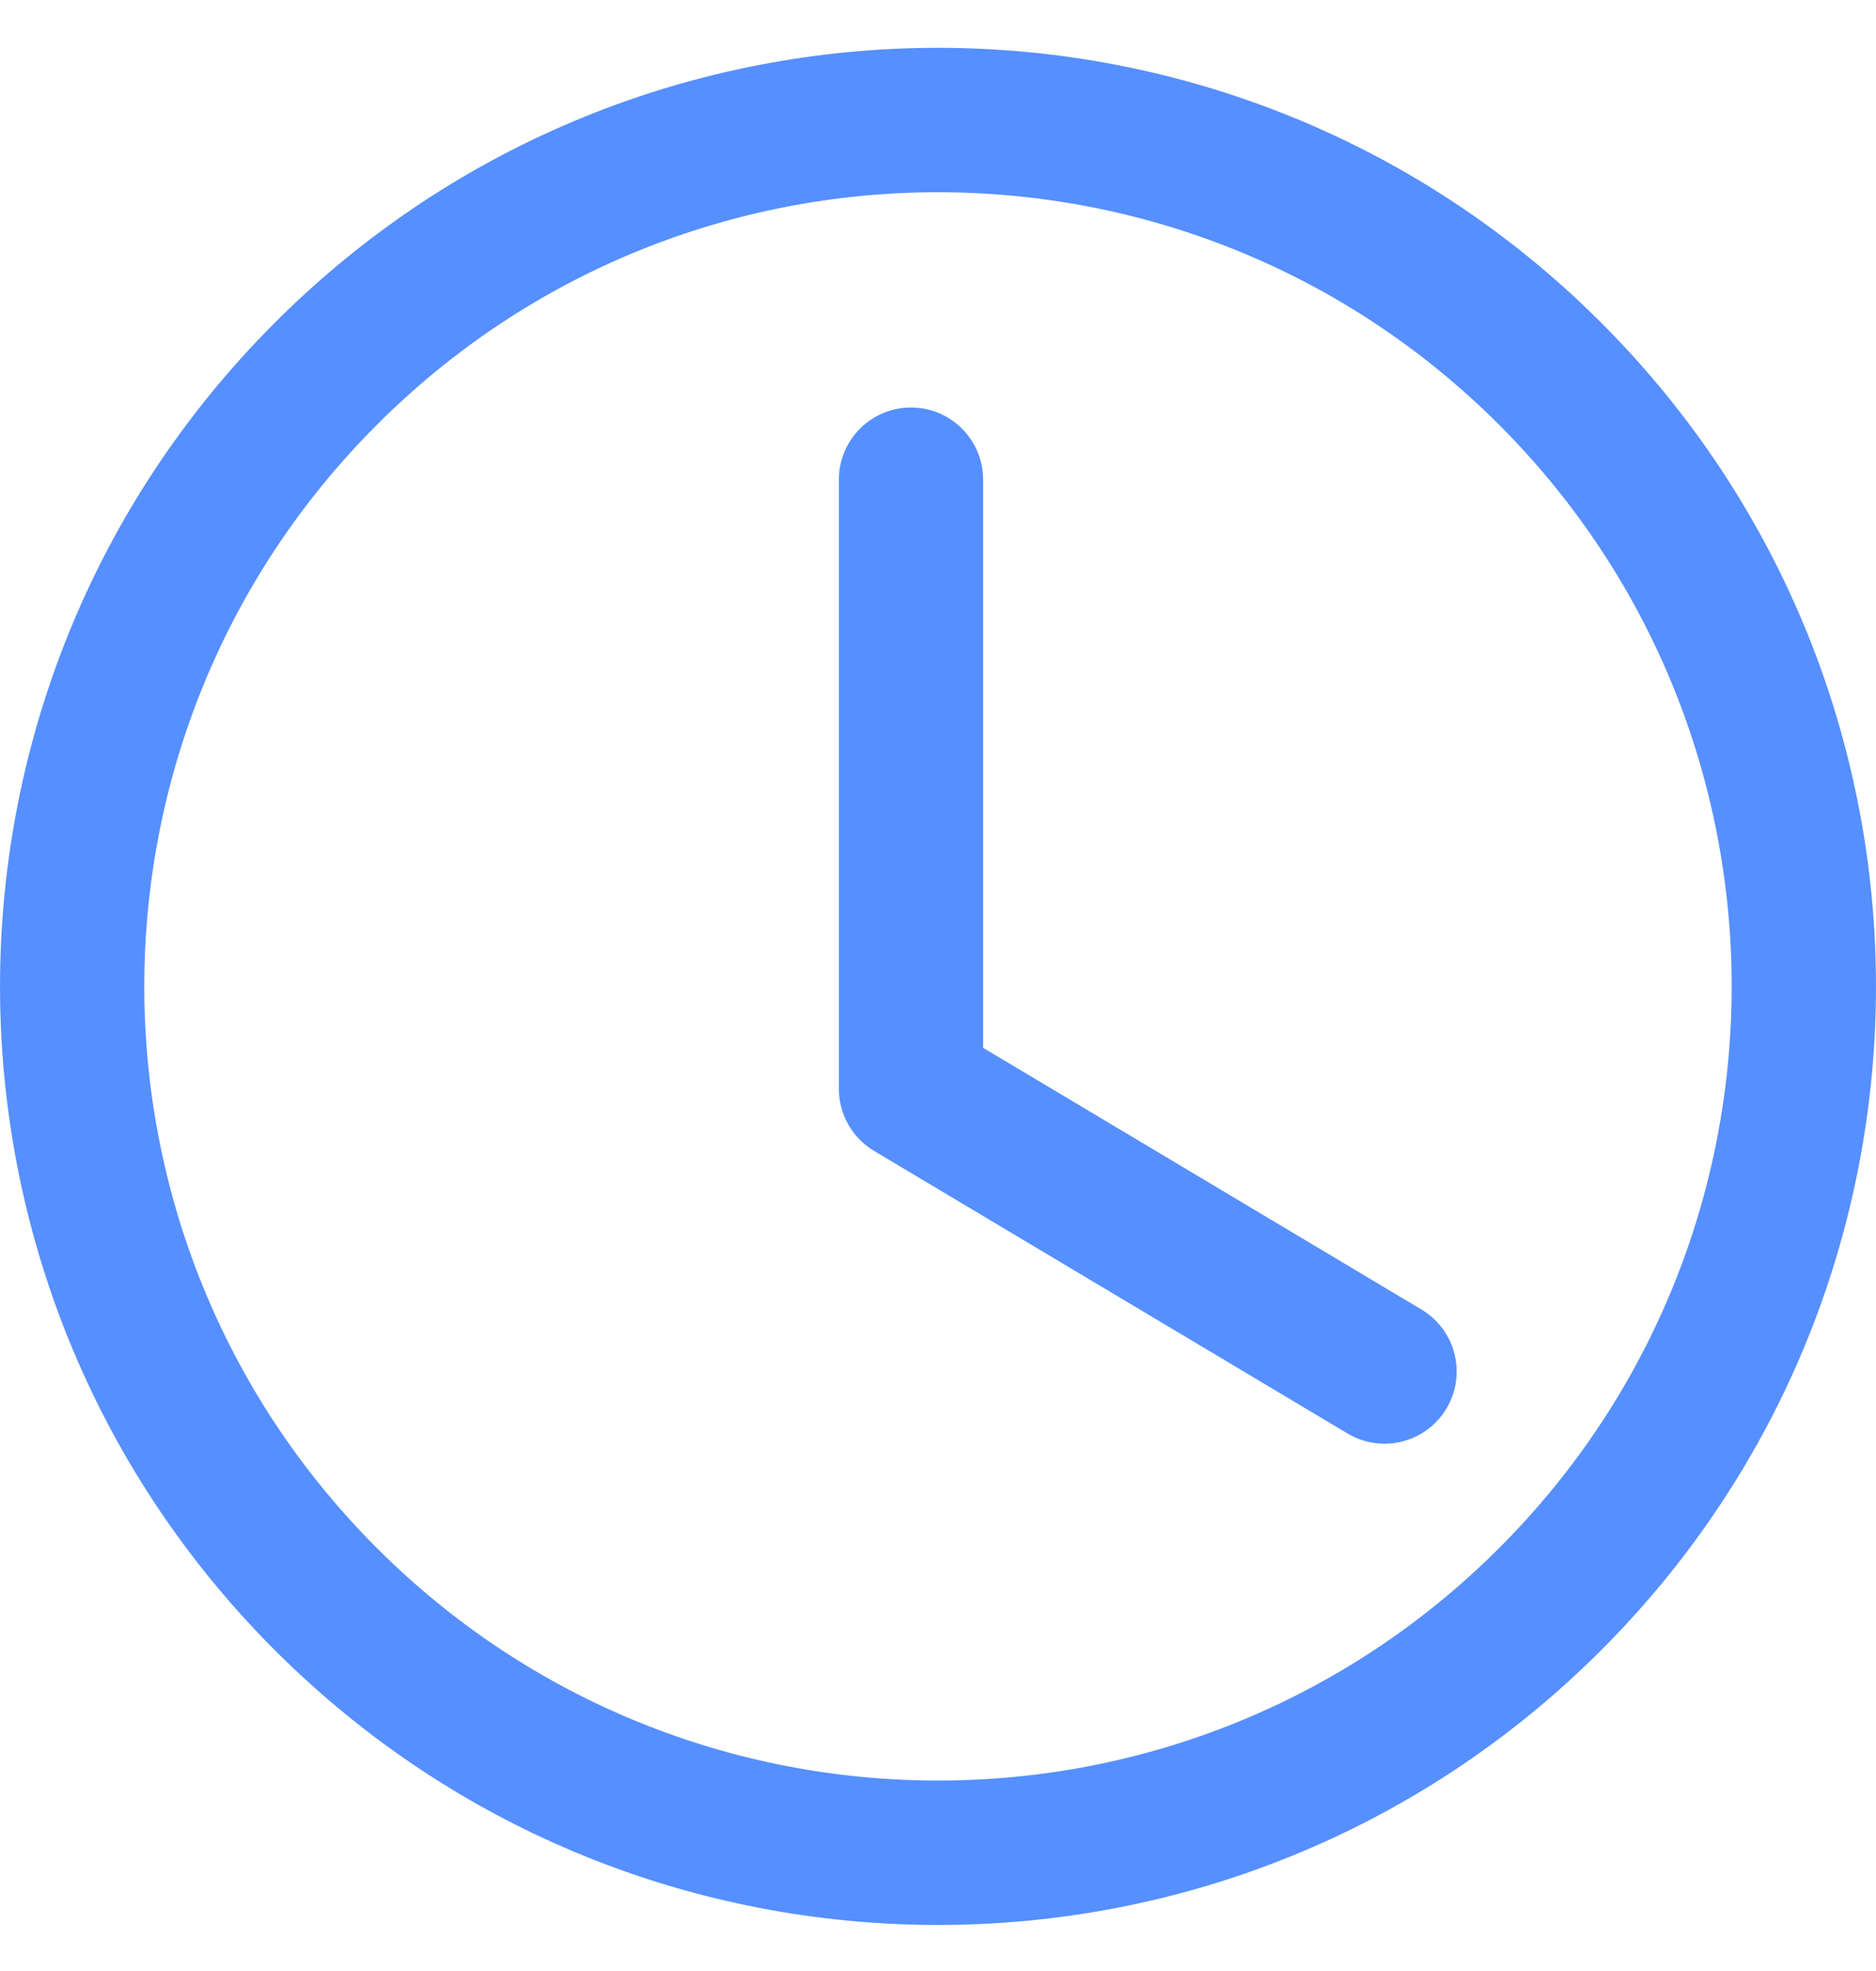
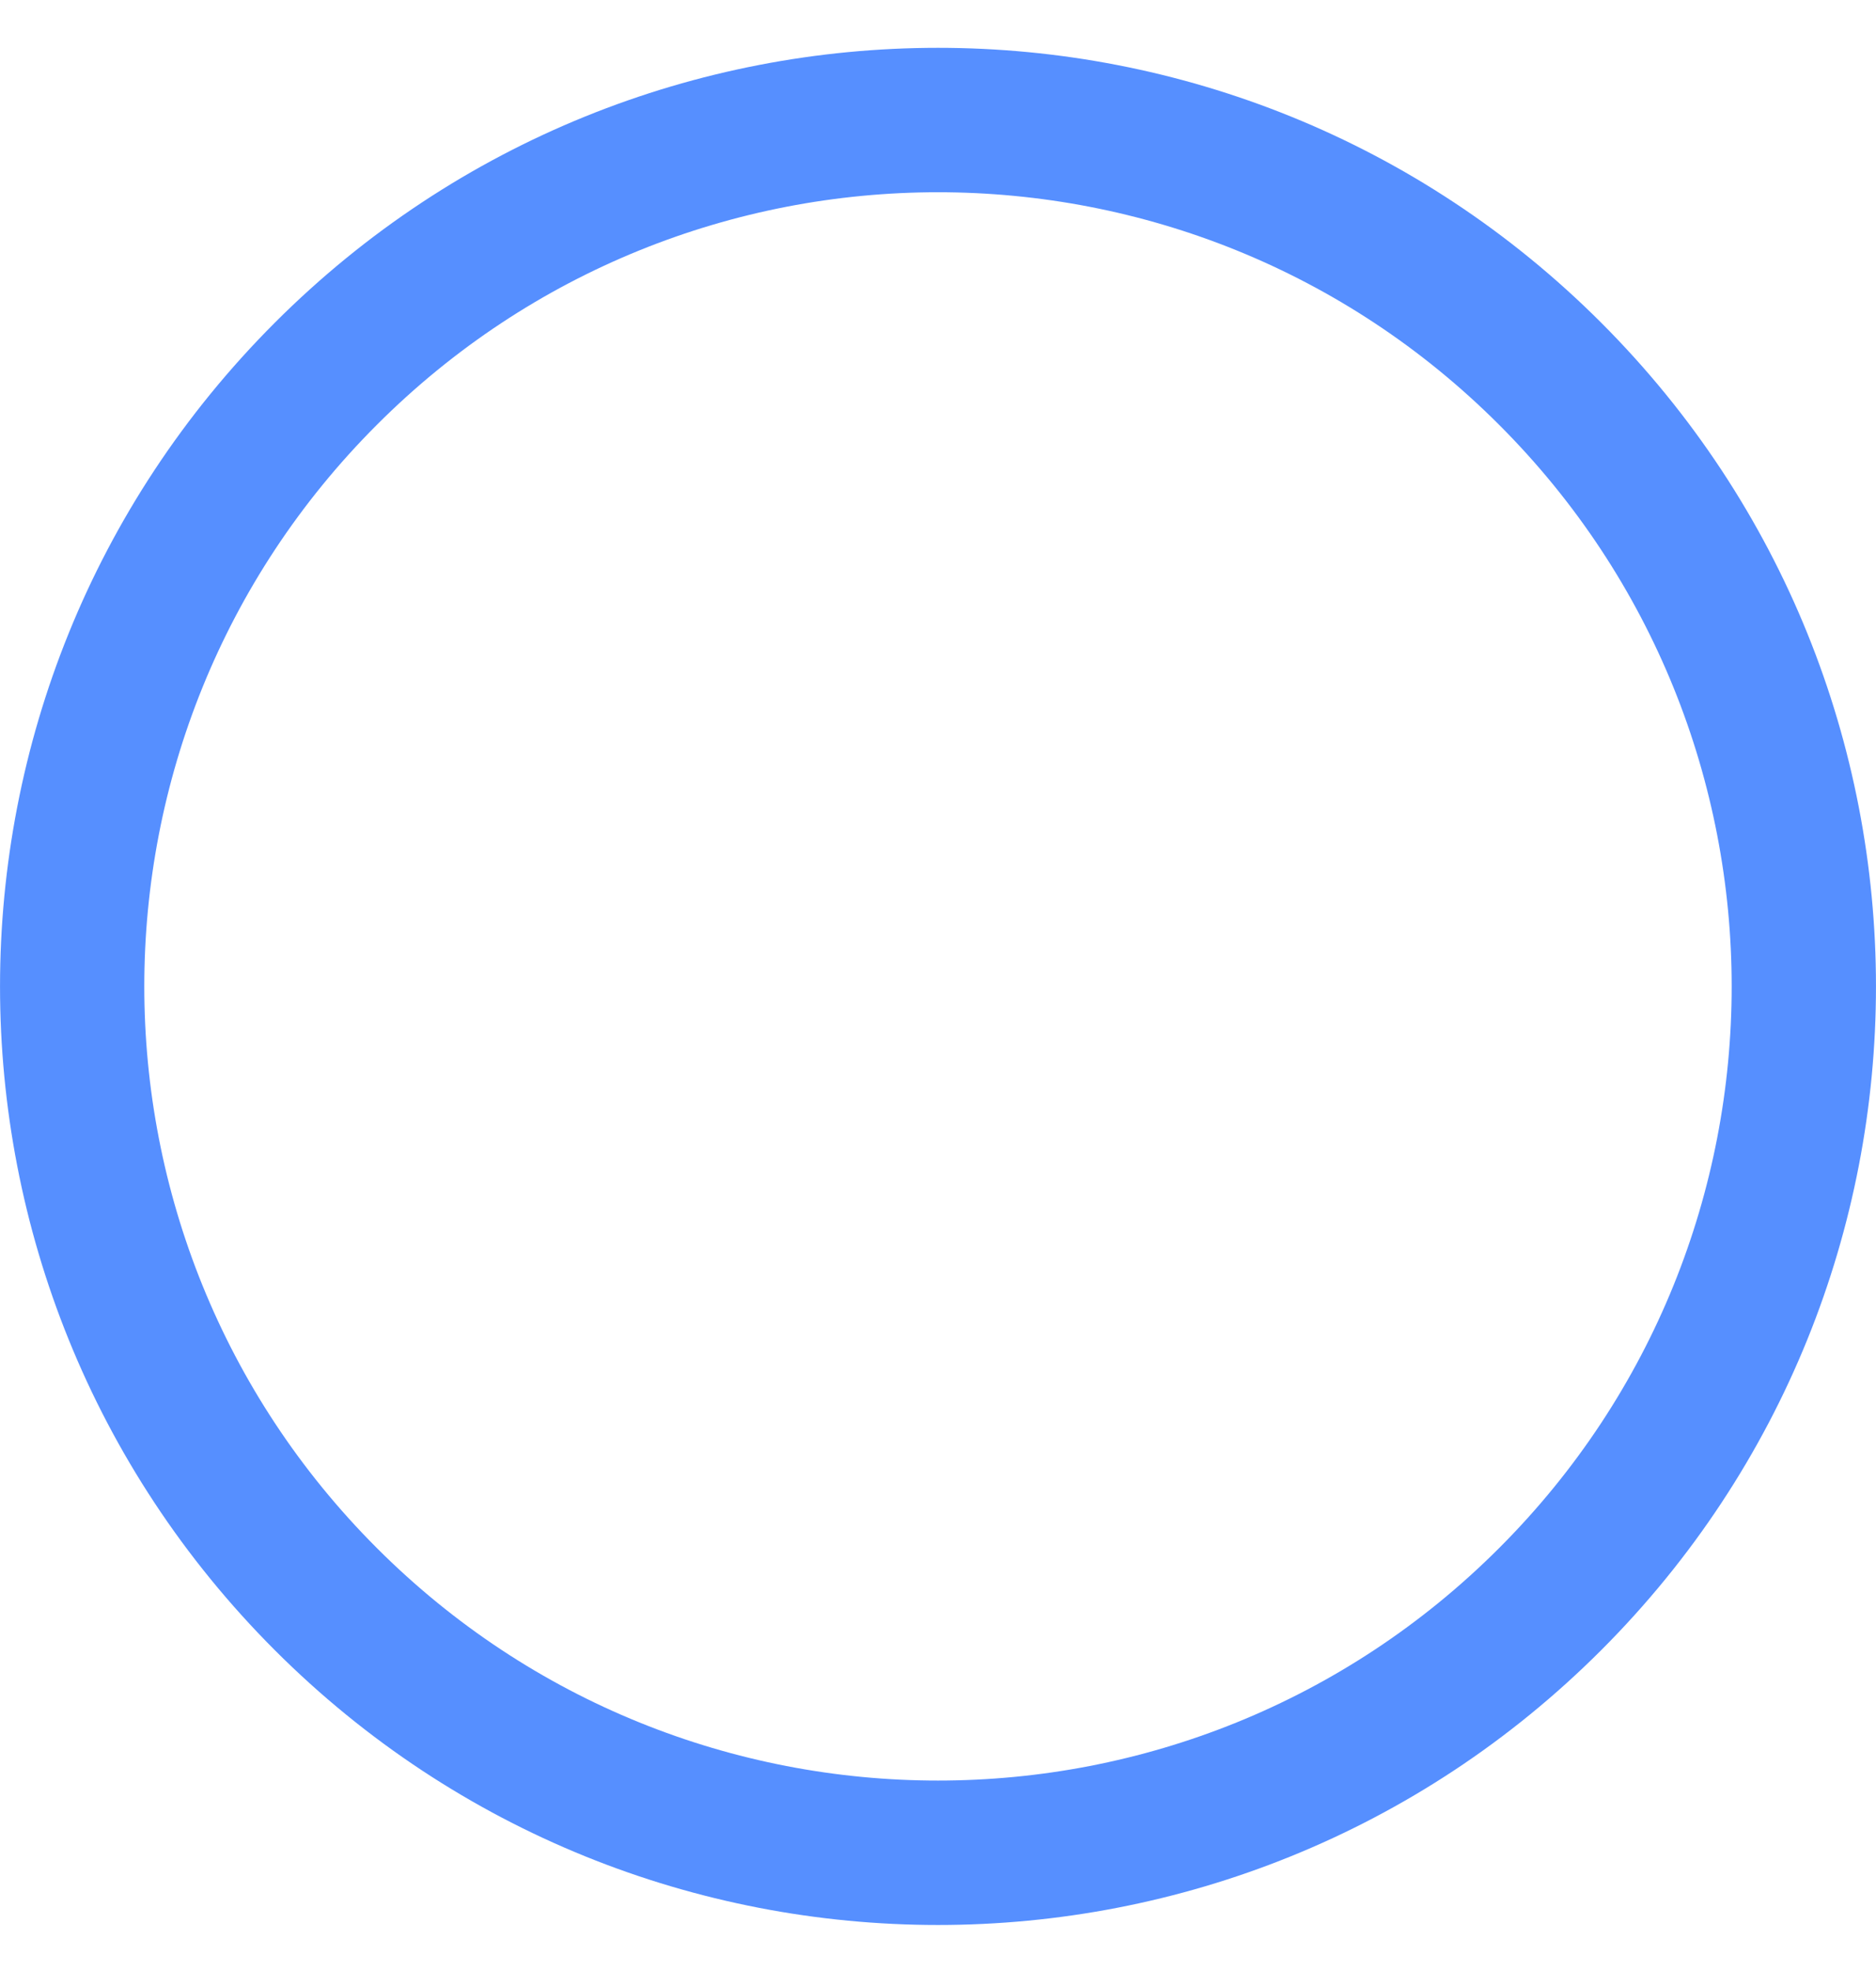
<svg xmlns="http://www.w3.org/2000/svg" width="20" height="21" viewBox="0 0 20 21" fill="none">
  <g clip-path="url(#clip0_1449_60857)">
-     <path fill-rule="evenodd" clip-rule="evenodd" d="M9.712 4.342C10.137 4.342 10.481 4.686 10.481 5.111V11.164L15.154 13.952C15.519 14.169 15.638 14.642 15.421 15.007C15.203 15.371 14.731 15.491 14.366 15.273L9.318 12.262C9.085 12.123 8.943 11.872 8.943 11.601V5.111C8.943 4.686 9.287 4.342 9.712 4.342Z" fill="#568FFF" />
    <path fill-rule="evenodd" clip-rule="evenodd" d="M15.983 4.527C12.679 1.222 7.321 1.222 4.017 4.527C0.712 7.831 0.712 13.188 4.017 16.493C7.321 19.797 12.679 19.797 15.983 16.493C19.288 13.189 19.287 7.831 15.983 4.527C15.983 4.526 15.983 4.527 15.983 4.527ZM17.071 3.439C20.976 7.344 20.976 13.676 17.071 17.581C13.166 21.486 6.834 21.486 2.929 17.581C-0.976 13.676 -0.976 7.344 2.929 3.439C6.834 -0.467 13.166 -0.467 17.071 3.439Z" fill="#568FFF" />
  </g>
  <defs>
    <clipPath id="clip0_1449_60857">
      <rect width="20" height="20" fill="white" transform="translate(0 0.51)" />
    </clipPath>
  </defs>
</svg>